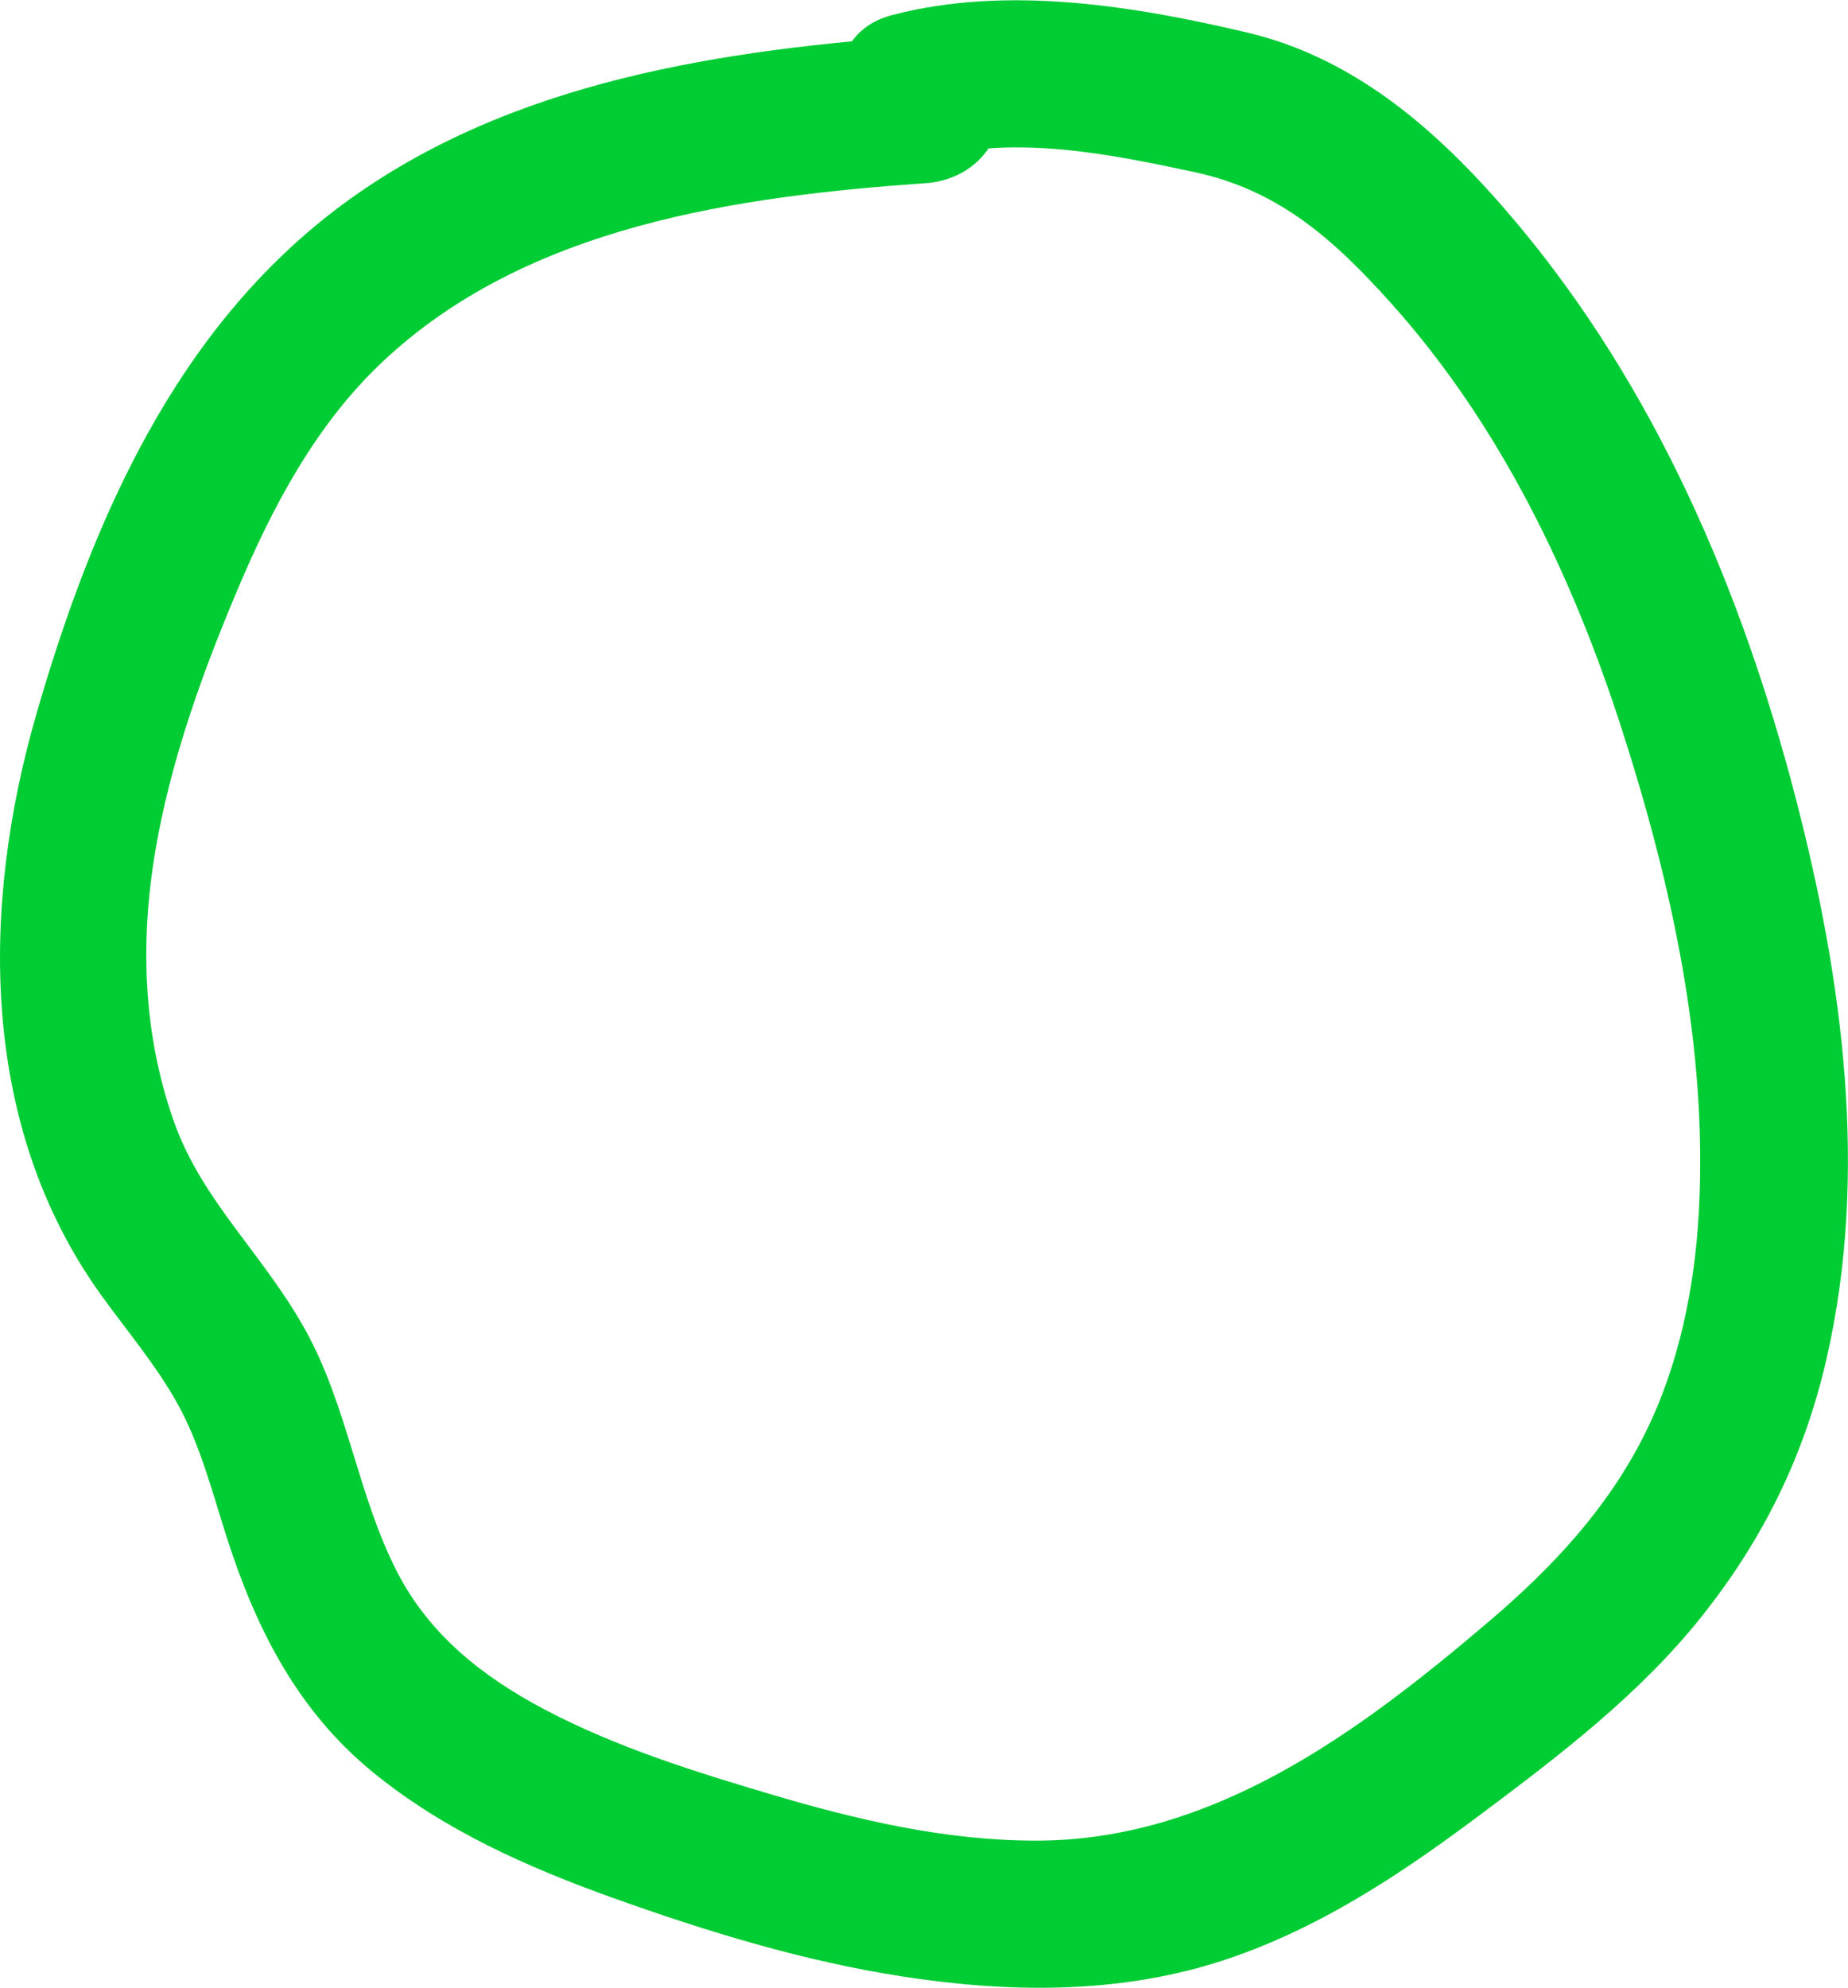
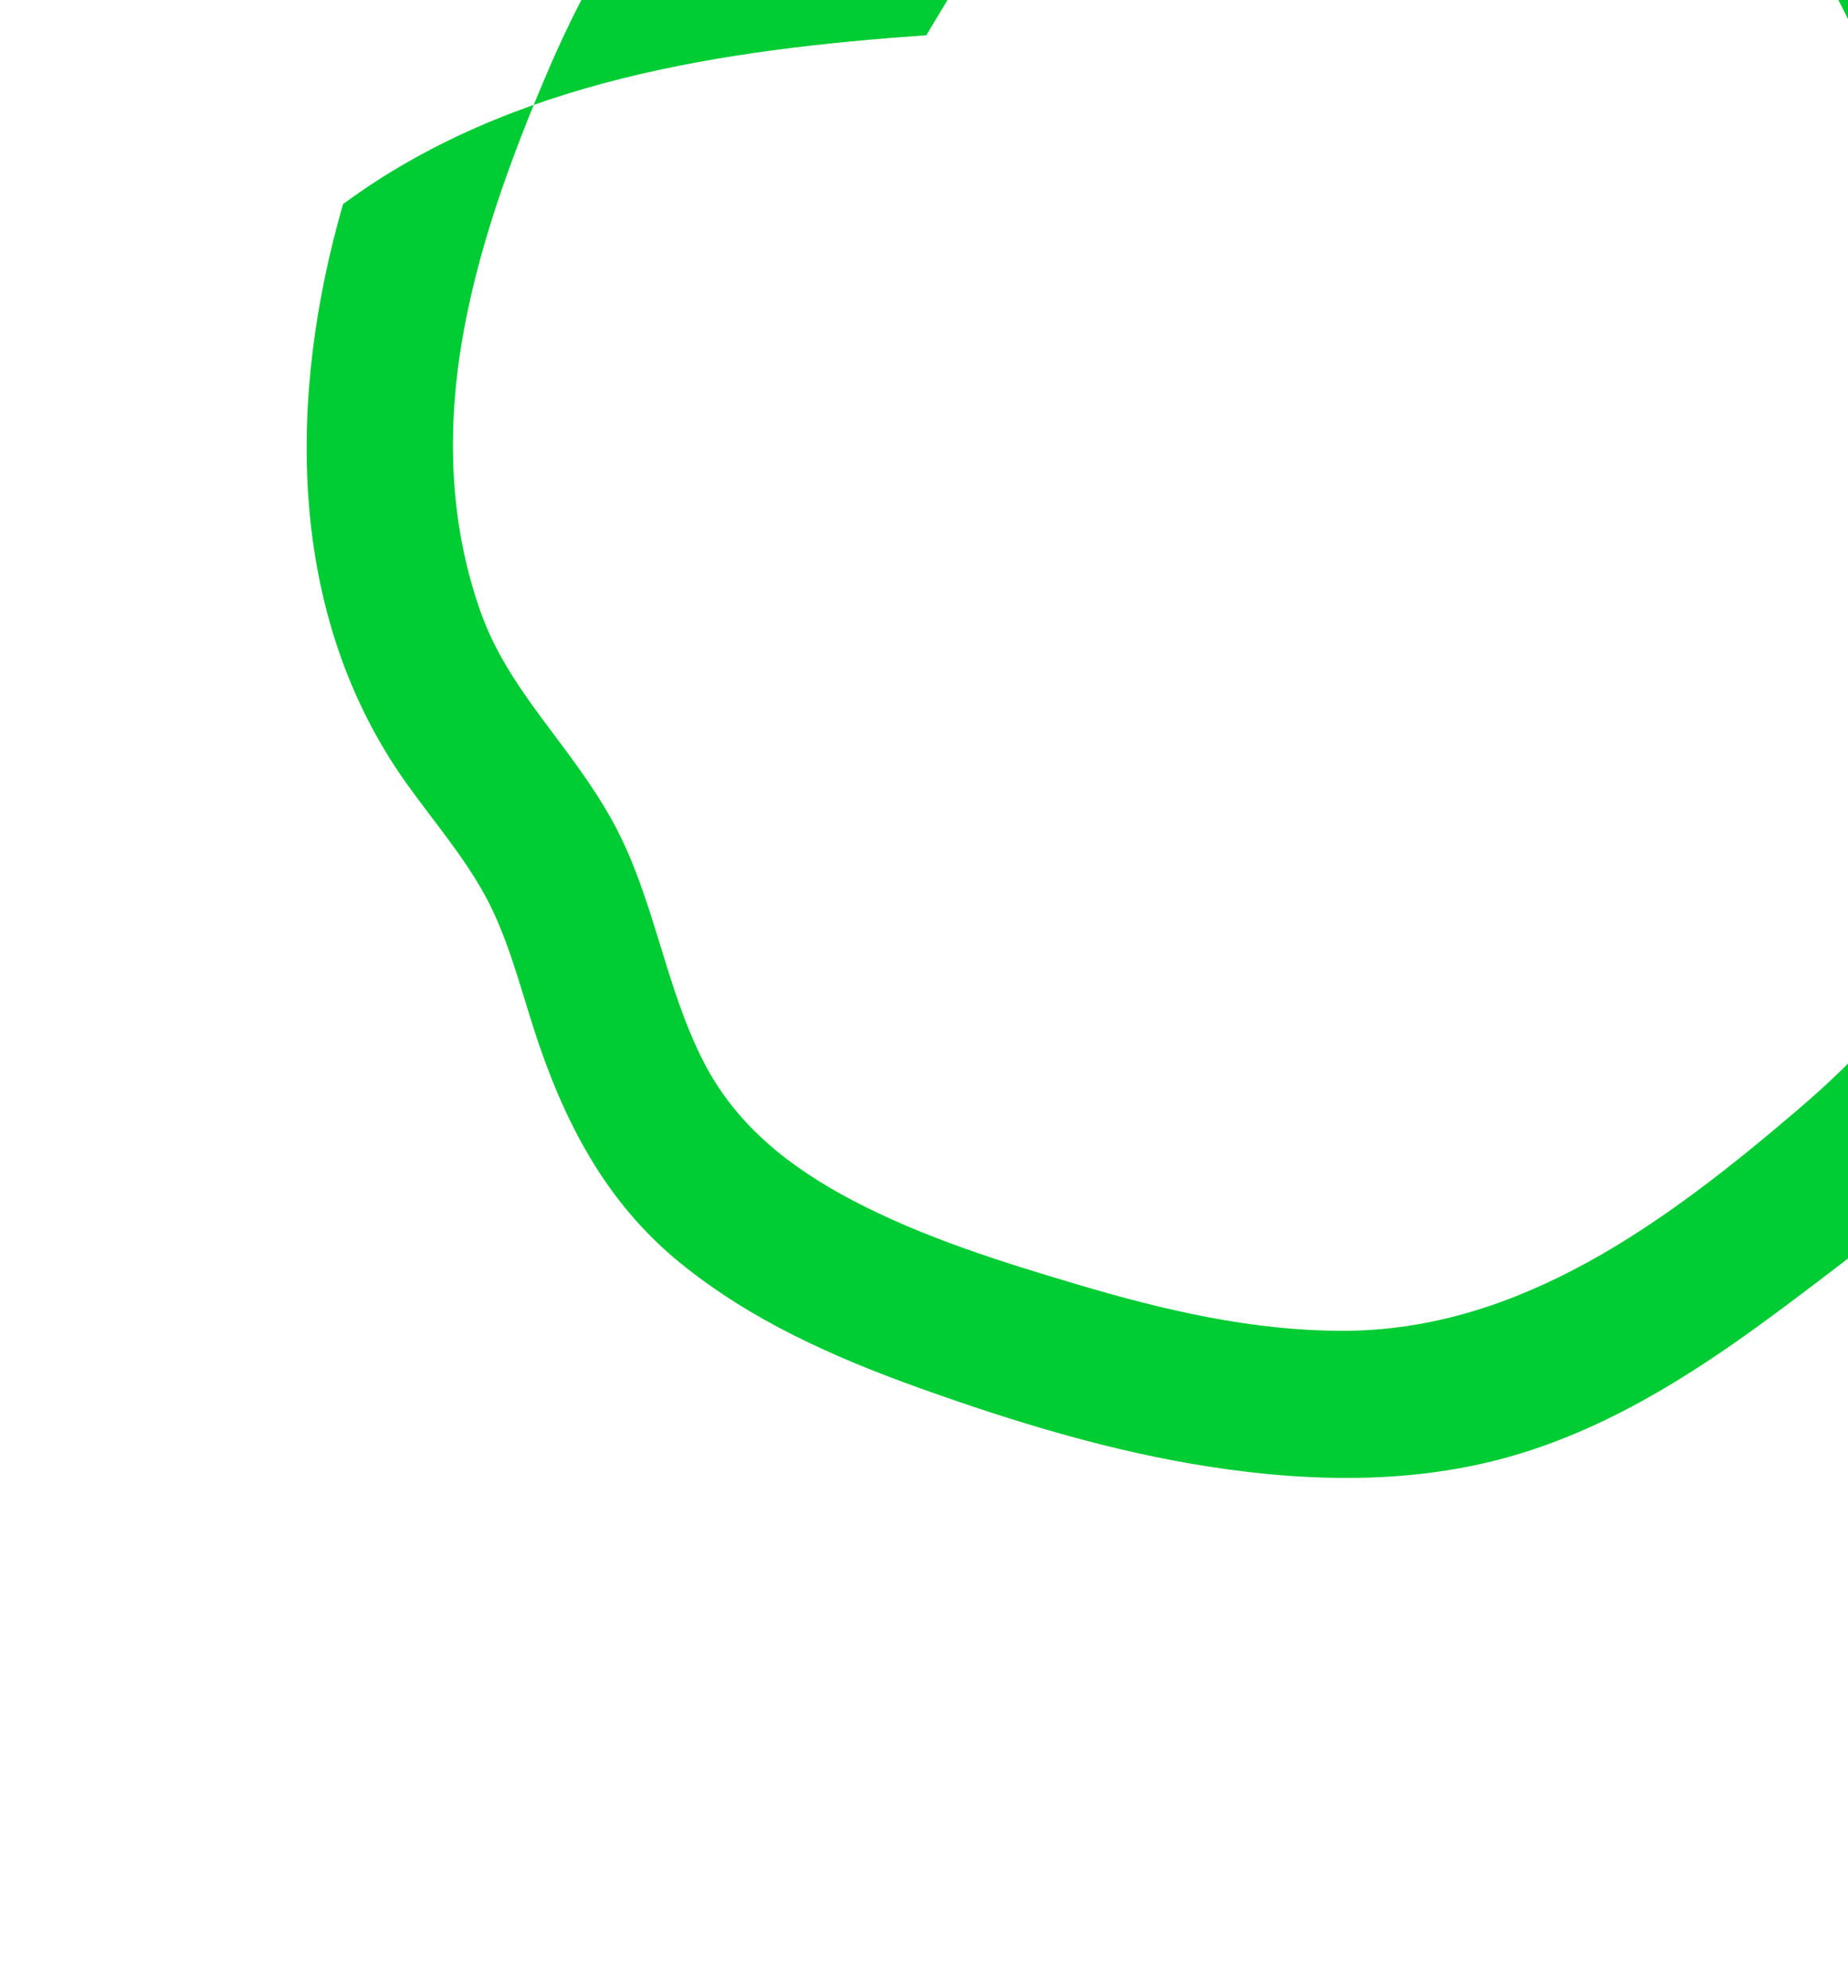
<svg xmlns="http://www.w3.org/2000/svg" id="Layer_1" data-name="Layer 1" viewBox="0 0 250.11 268.98">
  <defs>
    <style>
      .cls-1 {
        fill: #0c3;
      }
    </style>
  </defs>
-   <path class="cls-1" d="M125.37,4.77c-27.38,1.93-56.26,6.1-78.94,22.85S12.44,70.63,4.93,96.61c-7.53,26.06-7.72,55.56,8.61,78.43,3.58,5.01,7.63,9.7,10.6,15.12s4.62,11.84,6.55,17.88c3.94,12.32,9.57,23.43,19.73,31.74,9.6,7.85,20.89,12.87,32.49,17.03,12.76,4.57,25.88,8.59,39.3,10.66,14.15,2.18,28.78,2.4,42.58-1.95,13.08-4.12,24.51-11.69,35.39-19.83,10.81-8.09,21.75-16.4,30.2-27.04s13.87-21.94,16.8-34.68c5.79-25.1,2.22-51.48-4.18-76.09-7.32-28.15-19.05-55.53-37.91-77.92-9.76-11.59-21.2-22-36.31-25.56s-32.46-6.46-48.08-2.35c-12.44,3.27-7.16,22.57,5.32,19.29,11.58-3.05,24.16-.51,35.65,1.95s18.95,9.22,26.6,17.74c14.78,16.46,24.6,36.98,31.31,57.89,6.7,20.89,11.54,42.94,10.35,64.99-.56,10.32-2.7,20.9-7.35,30.19-5,10-12.43,17.95-20.88,25.16-17.63,15.03-37.47,29.86-61.59,29.82-12.2-.02-24.1-2.8-35.74-6.26-10.38-3.08-20.95-6.38-30.57-11.44-8.39-4.42-15.63-10.08-20.04-18.64-5.34-10.37-6.69-22.34-12.37-32.65s-13.98-17.49-17.8-28.18-4.55-22.03-3.1-33.19c1.74-13.36,6.4-26.48,11.62-38.84,4.78-11.32,10.62-22.4,19.65-30.91,19.53-18.41,47.95-22.39,73.59-24.19,5.39-.38,10-4.32,10-10,0-5.12-4.58-10.38-10-10h0Z" />
+   <path class="cls-1" d="M125.37,4.77c-27.38,1.93-56.26,6.1-78.94,22.85c-7.53,26.06-7.72,55.56,8.61,78.43,3.58,5.01,7.63,9.7,10.6,15.12s4.62,11.84,6.55,17.88c3.94,12.32,9.57,23.43,19.73,31.74,9.6,7.85,20.89,12.87,32.49,17.03,12.76,4.57,25.88,8.59,39.3,10.66,14.15,2.18,28.78,2.4,42.58-1.95,13.08-4.12,24.51-11.69,35.39-19.83,10.81-8.09,21.75-16.4,30.2-27.04s13.87-21.94,16.8-34.68c5.79-25.1,2.22-51.48-4.18-76.09-7.32-28.15-19.05-55.53-37.91-77.92-9.76-11.59-21.2-22-36.31-25.56s-32.46-6.46-48.08-2.35c-12.44,3.27-7.16,22.57,5.32,19.29,11.58-3.05,24.16-.51,35.65,1.95s18.95,9.22,26.6,17.74c14.78,16.46,24.6,36.98,31.31,57.89,6.7,20.89,11.54,42.94,10.35,64.99-.56,10.32-2.7,20.9-7.35,30.19-5,10-12.43,17.95-20.88,25.16-17.63,15.03-37.47,29.86-61.59,29.82-12.2-.02-24.1-2.8-35.74-6.26-10.38-3.08-20.95-6.38-30.57-11.44-8.39-4.42-15.63-10.08-20.04-18.64-5.34-10.37-6.69-22.34-12.37-32.65s-13.98-17.49-17.8-28.18-4.55-22.03-3.1-33.19c1.74-13.36,6.4-26.48,11.62-38.84,4.78-11.32,10.62-22.4,19.65-30.91,19.53-18.41,47.95-22.39,73.59-24.19,5.39-.38,10-4.32,10-10,0-5.12-4.58-10.38-10-10h0Z" />
</svg>